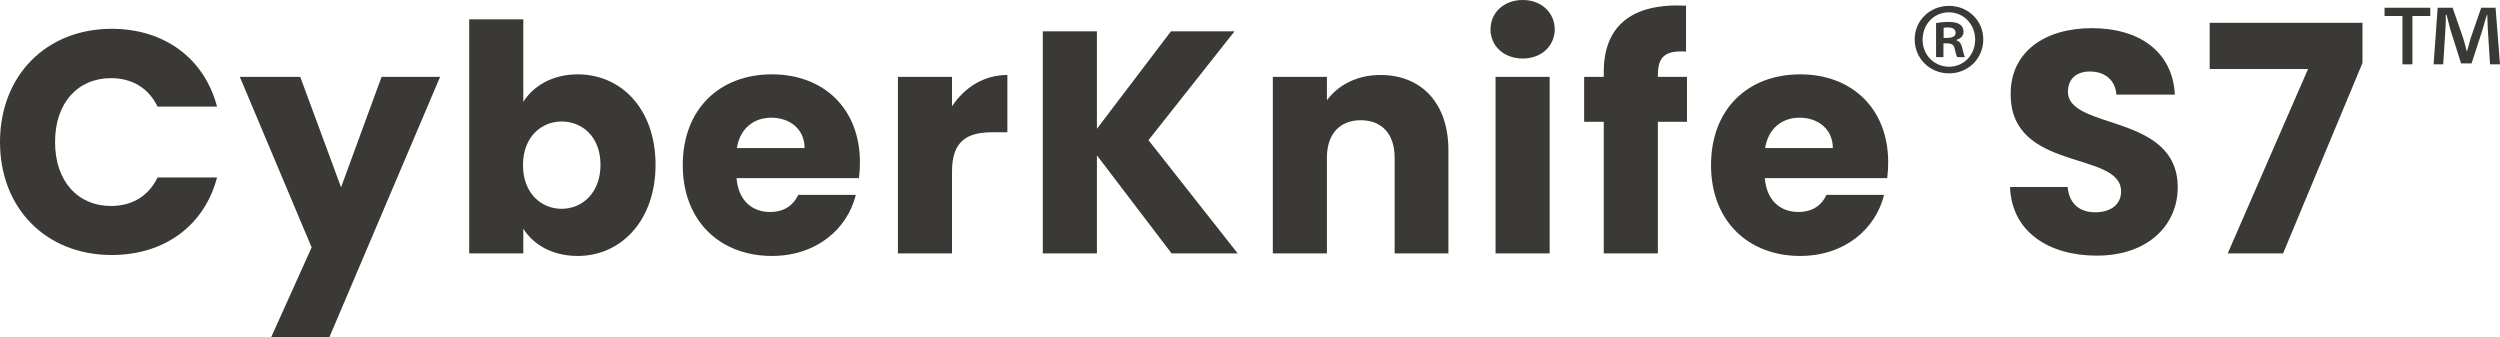
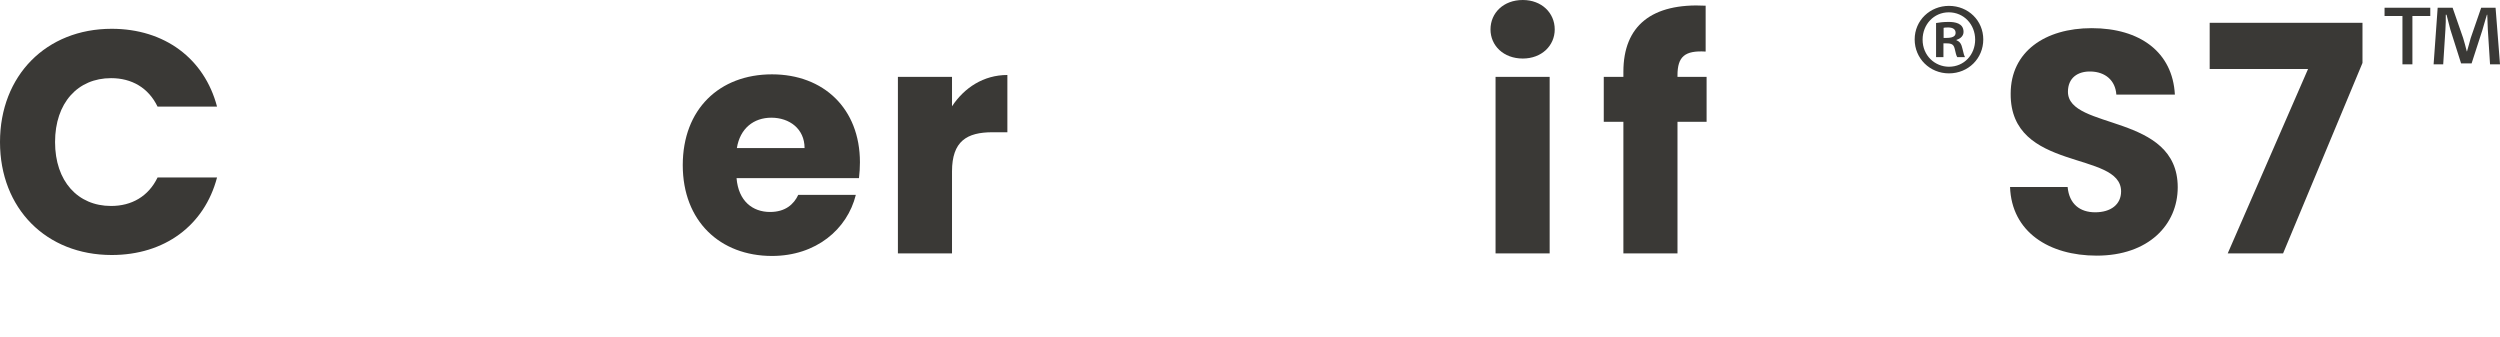
<svg xmlns="http://www.w3.org/2000/svg" version="1.1" id="レイヤー_1" x="0px" y="0px" viewBox="0 0 474.098 63.958" style="enable-background:new 0 0 474.098 63.958;" xml:space="preserve">
  <style type="text/css">
	.st0{fill:#3A3936;}
</style>
  <g>
    <path class="st0" d="M21.18,5.46c10.02,0,17.579,5.64,19.979,14.76h-11.28c-1.739-3.6-4.92-5.4-8.819-5.4   c-6.3,0-10.619,4.681-10.619,12.12S14.76,39.059,21.06,39.059c3.899,0,7.08-1.8,8.819-5.399h11.28   c-2.4,9.119-9.96,14.699-19.979,14.699C8.76,48.358,0,39.539,0,26.939S8.76,5.46,21.18,5.46z" />
-     <path class="st0" d="M72.359,14.58h11.099L62.459,63.958H51.42l7.68-17.04L45.48,14.58h11.459l7.74,20.938L72.359,14.58z" />
-     <path class="st0" d="M109.558,14.1c8.28,0,14.76,6.6,14.76,17.159s-6.54,17.28-14.76,17.28c-4.92,0-8.459-2.221-10.319-5.16v4.68   h-10.26V3.66h10.26v15.659C101.099,16.319,104.758,14.1,109.558,14.1z M106.498,23.039c-3.84,0-7.319,2.94-7.319,8.28   s3.479,8.279,7.319,8.279c3.899,0,7.38-3,7.38-8.34S110.397,23.039,106.498,23.039z" />
    <path class="st0" d="M146.398,48.539c-9.84,0-16.92-6.601-16.92-17.22c0-10.62,6.96-17.22,16.92-17.22   c9.779,0,16.679,6.479,16.679,16.68c0,0.96-0.06,1.979-0.18,3h-23.219c0.359,4.38,3.06,6.419,6.359,6.419   c2.88,0,4.5-1.439,5.34-3.239h10.92C160.678,43.499,154.737,48.539,146.398,48.539z M139.738,28.079h12.84   c0-3.66-2.88-5.76-6.3-5.76C142.918,22.319,140.338,24.359,139.738,28.079z" />
    <path class="st0" d="M180.538,48.059h-10.26V14.58h10.26v5.579c2.34-3.539,6-5.939,10.5-5.939v10.859h-2.82   c-4.859,0-7.68,1.68-7.68,7.439V48.059z" />
-     <path class="st0" d="M208.018,29.459v18.6h-10.26V5.94h10.26v18.479L222.057,5.94h12.06l-16.319,20.639l16.92,21.479h-12.54   L208.018,29.459z" />
-     <path class="st0" d="M264.477,29.879c0-4.56-2.521-7.079-6.42-7.079c-3.9,0-6.42,2.52-6.42,7.079v18.18h-10.26V14.58h10.26v4.439   c2.039-2.82,5.639-4.8,10.139-4.8c7.74,0,12.9,5.28,12.9,14.279v19.56h-10.199V29.879z" />
    <path class="st0" d="M282.657,5.58c0-3.12,2.459-5.58,6.119-5.58c3.6,0,6.061,2.46,6.061,5.58c0,3.06-2.461,5.52-6.061,5.52   C285.116,11.1,282.657,8.64,282.657,5.58z M283.616,14.58h10.26v33.479h-10.26V14.58z" />
-     <path class="st0" d="M304.137,23.1h-3.721v-8.52h3.721v-0.96c0-8.76,5.4-13.08,15.6-12.54v8.7c-3.961-0.24-5.34,0.96-5.34,4.499   v0.301h5.52v8.52h-5.52v24.959h-10.26V23.1z" />
-     <path class="st0" d="M341.397,48.539c-9.84,0-16.92-6.601-16.92-17.22c0-10.62,6.959-17.22,16.92-17.22   c9.779,0,16.678,6.479,16.678,16.68c0,0.96-0.059,1.979-0.18,3h-23.219c0.359,4.38,3.061,6.419,6.359,6.419   c2.881,0,4.5-1.439,5.34-3.239h10.92C355.676,43.499,349.735,48.539,341.397,48.539z M334.737,28.079h12.84   c0-3.66-2.881-5.76-6.301-5.76C337.917,22.319,335.336,24.359,334.737,28.079z" />
+     <path class="st0" d="M304.137,23.1v-8.52h3.721v-0.96c0-8.76,5.4-13.08,15.6-12.54v8.7c-3.961-0.24-5.34,0.96-5.34,4.499   v0.301h5.52v8.52h-5.52v24.959h-10.26V23.1z" />
    <path class="st0" d="M369.6,1.114c3.672,0,6.506,2.798,6.506,6.365c0,3.602-2.834,6.435-6.506,6.435   c-3.637,0-6.504-2.833-6.504-6.435C363.096,3.842,366.034,1.114,369.6,1.114z M369.6,12.655c2.867,0,4.967-2.273,4.967-5.141   c0-2.868-2.133-5.177-5.002-5.177c-2.832,0-4.965,2.309-4.965,5.177C364.6,10.592,366.977,12.655,369.6,12.655z M367.153,10.837   V4.366c0.594-0.104,1.363-0.209,2.377-0.209c1.154,0,2.834,0.209,2.834,1.888c0,0.77-0.596,1.294-1.33,1.504v0.105   c0.631,0.21,0.945,0.734,1.119,1.573c0.211,0.979,0.35,1.364,0.49,1.609h-1.469c-0.176-0.245-0.314-0.805-0.49-1.609   c-0.244-1.014-0.805-1.014-2.133-1.014v2.623H367.153z M368.586,7.199c1.084,0,2.273,0,2.273-0.979c0-0.594-0.42-1.014-1.434-1.014   c-0.42,0-0.699,0.035-0.84,0.07V7.199z" />
    <path class="st0" d="M397.622,48.479c-9.061,0-16.139-4.5-16.439-13.02h10.92c0.299,3.24,2.34,4.8,5.219,4.8   c3,0,4.92-1.5,4.92-3.96c0-7.8-21.059-3.6-20.939-18.539c0-7.979,6.541-12.42,15.359-12.42c9.18,0,15.359,4.561,15.779,12.6h-11.1   c-0.18-2.7-2.1-4.319-4.859-4.38c-2.459-0.06-4.32,1.2-4.32,3.84c0,7.32,20.82,4.021,20.82,18.119   C412.981,42.599,407.461,48.479,397.622,48.479z" />
    <path class="st0" d="M448.02,4.32v7.619l-15.059,36.119h-10.5L437.7,13.08h-18.658V4.32H448.02z" />
    <path class="st0" d="M452.206,1.464h8.672v1.574h-3.391V12.2h-1.889V3.038h-3.393V1.464z M461.508,12.2l0.77-10.736h2.832   l1.994,5.735c0.244,0.805,0.455,1.574,0.699,2.554h0.035c0.279-0.875,0.488-1.819,0.699-2.519l1.994-5.771h2.727l0.84,10.736   h-1.889l-0.42-6.609l-0.105-2.798h-0.068c-0.281,0.839-0.596,2.063-0.875,2.973l-2.029,6.26h-1.992l-2.029-6.399   c-0.209-0.77-0.523-1.959-0.734-2.833h-0.139c0,0.909,0,1.854-0.07,2.798l-0.42,6.609H461.508z" />
  </g>
</svg>